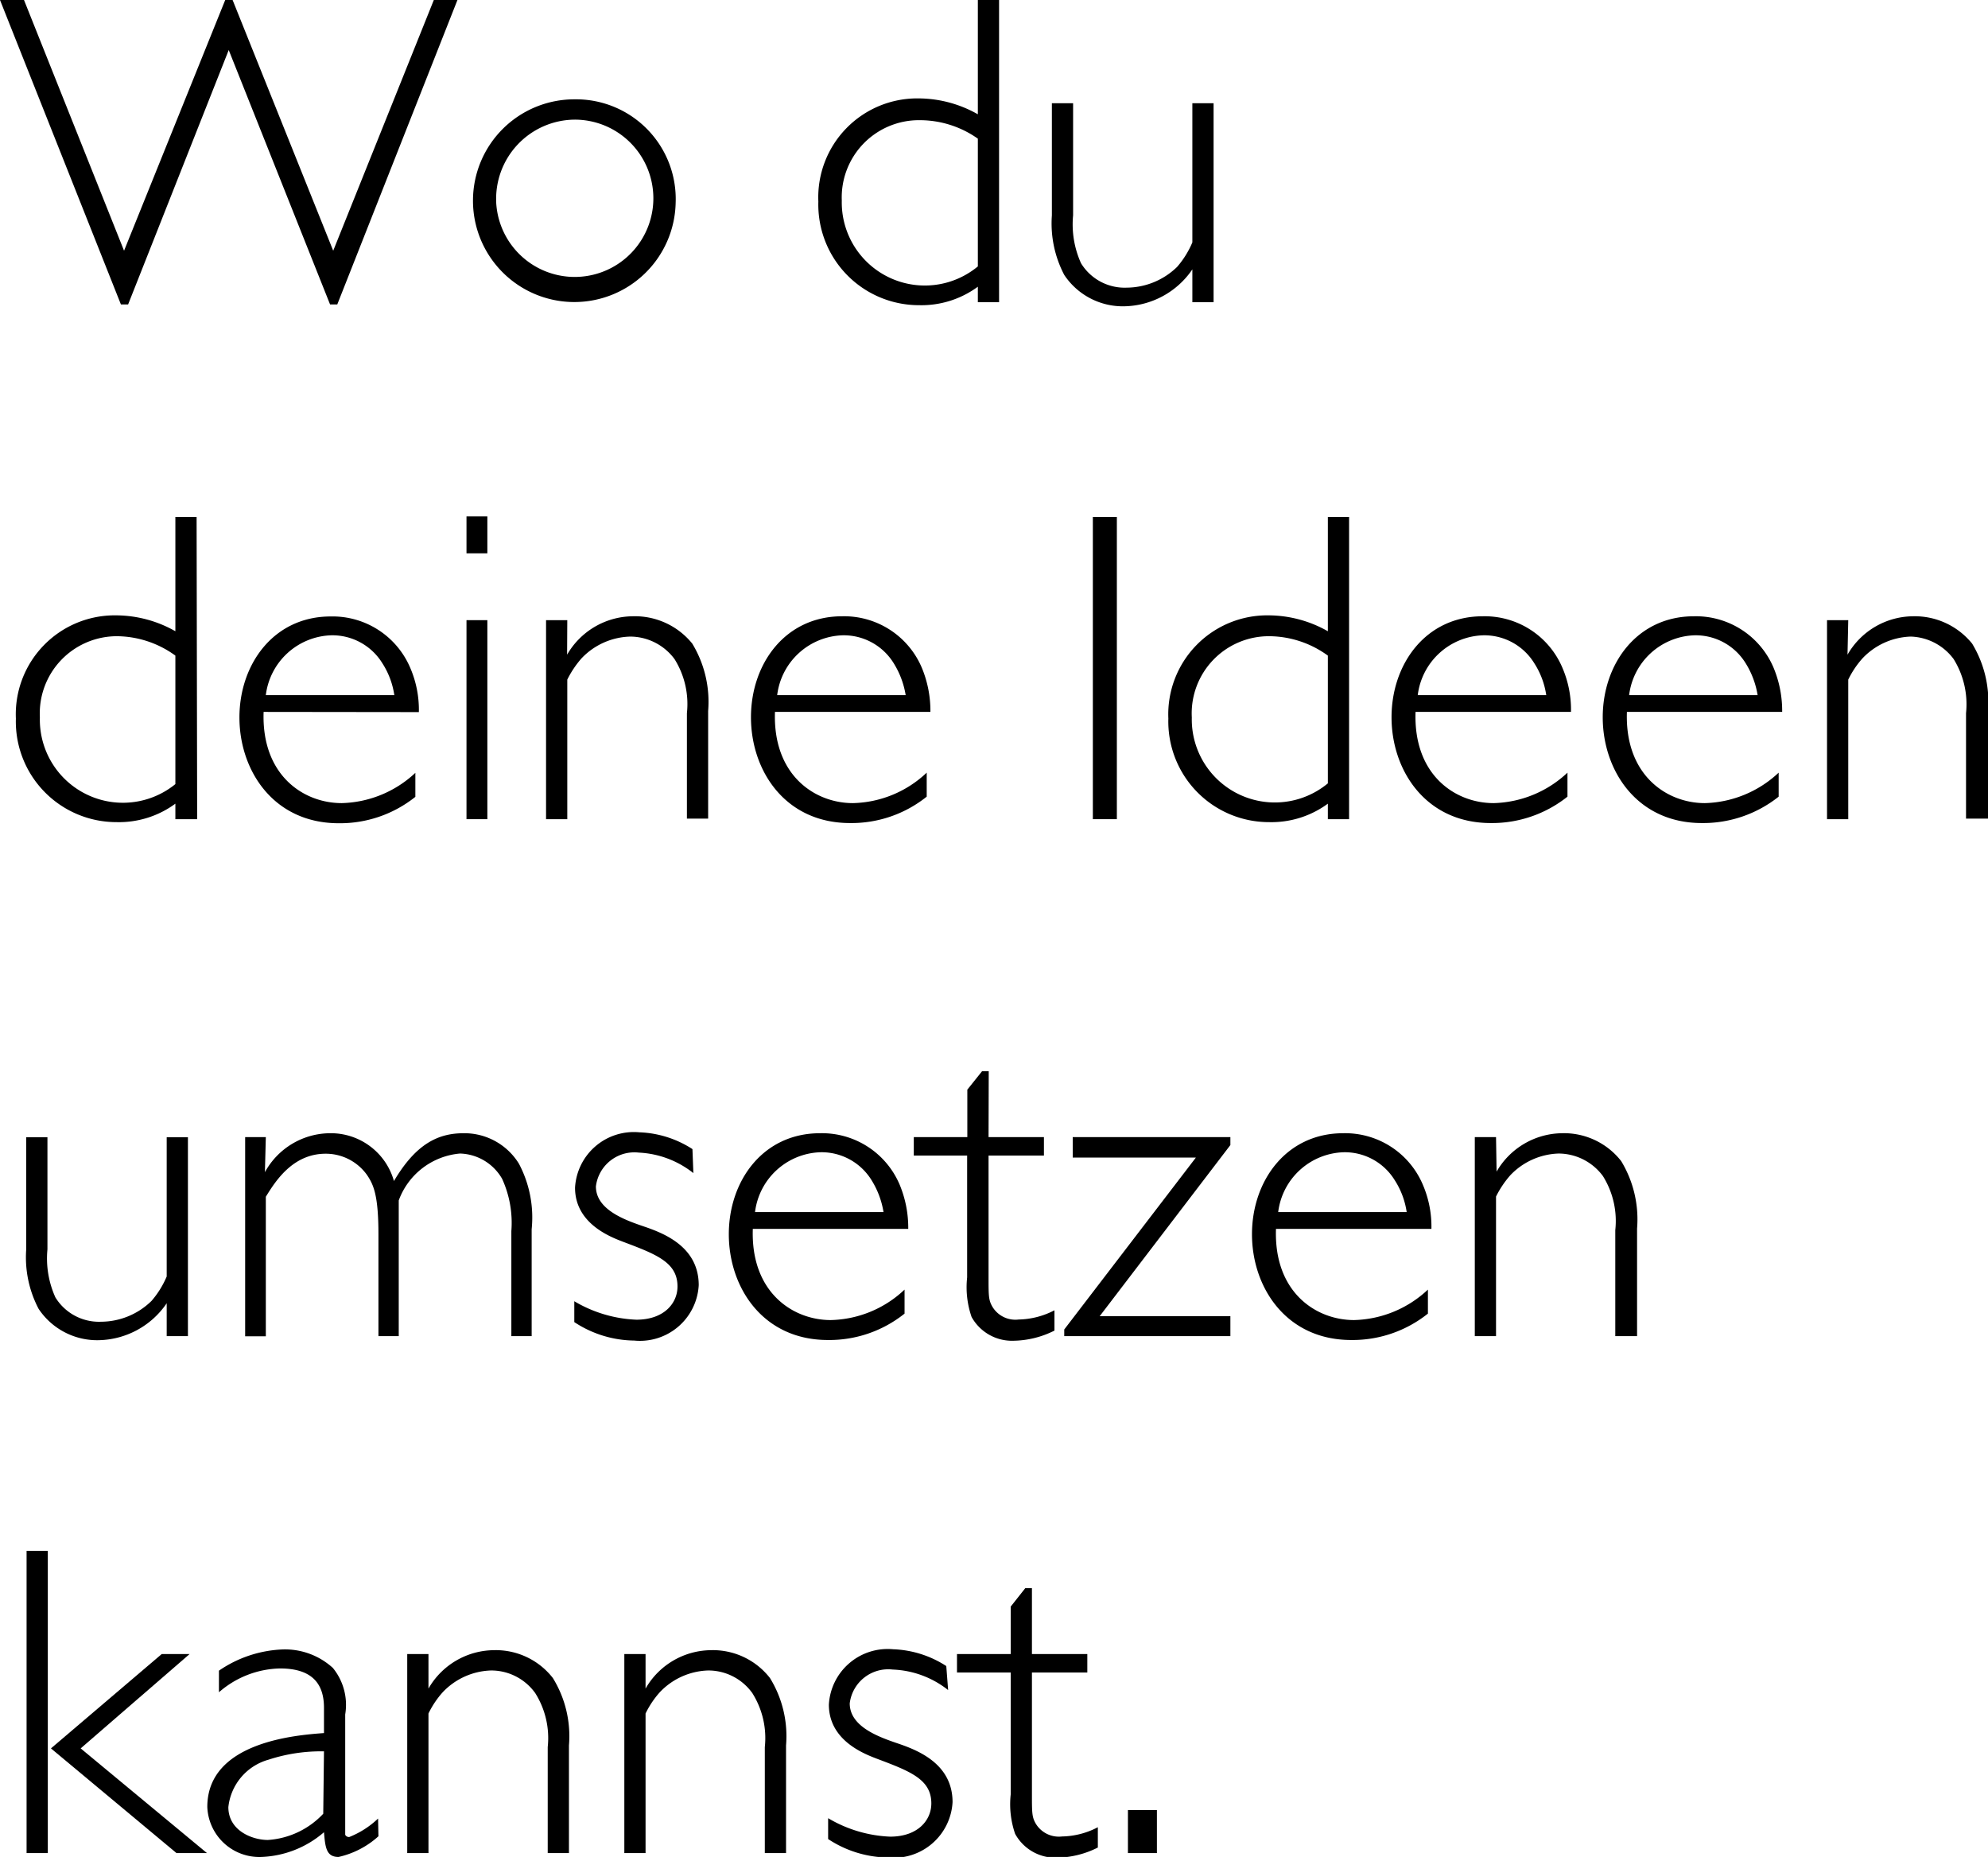
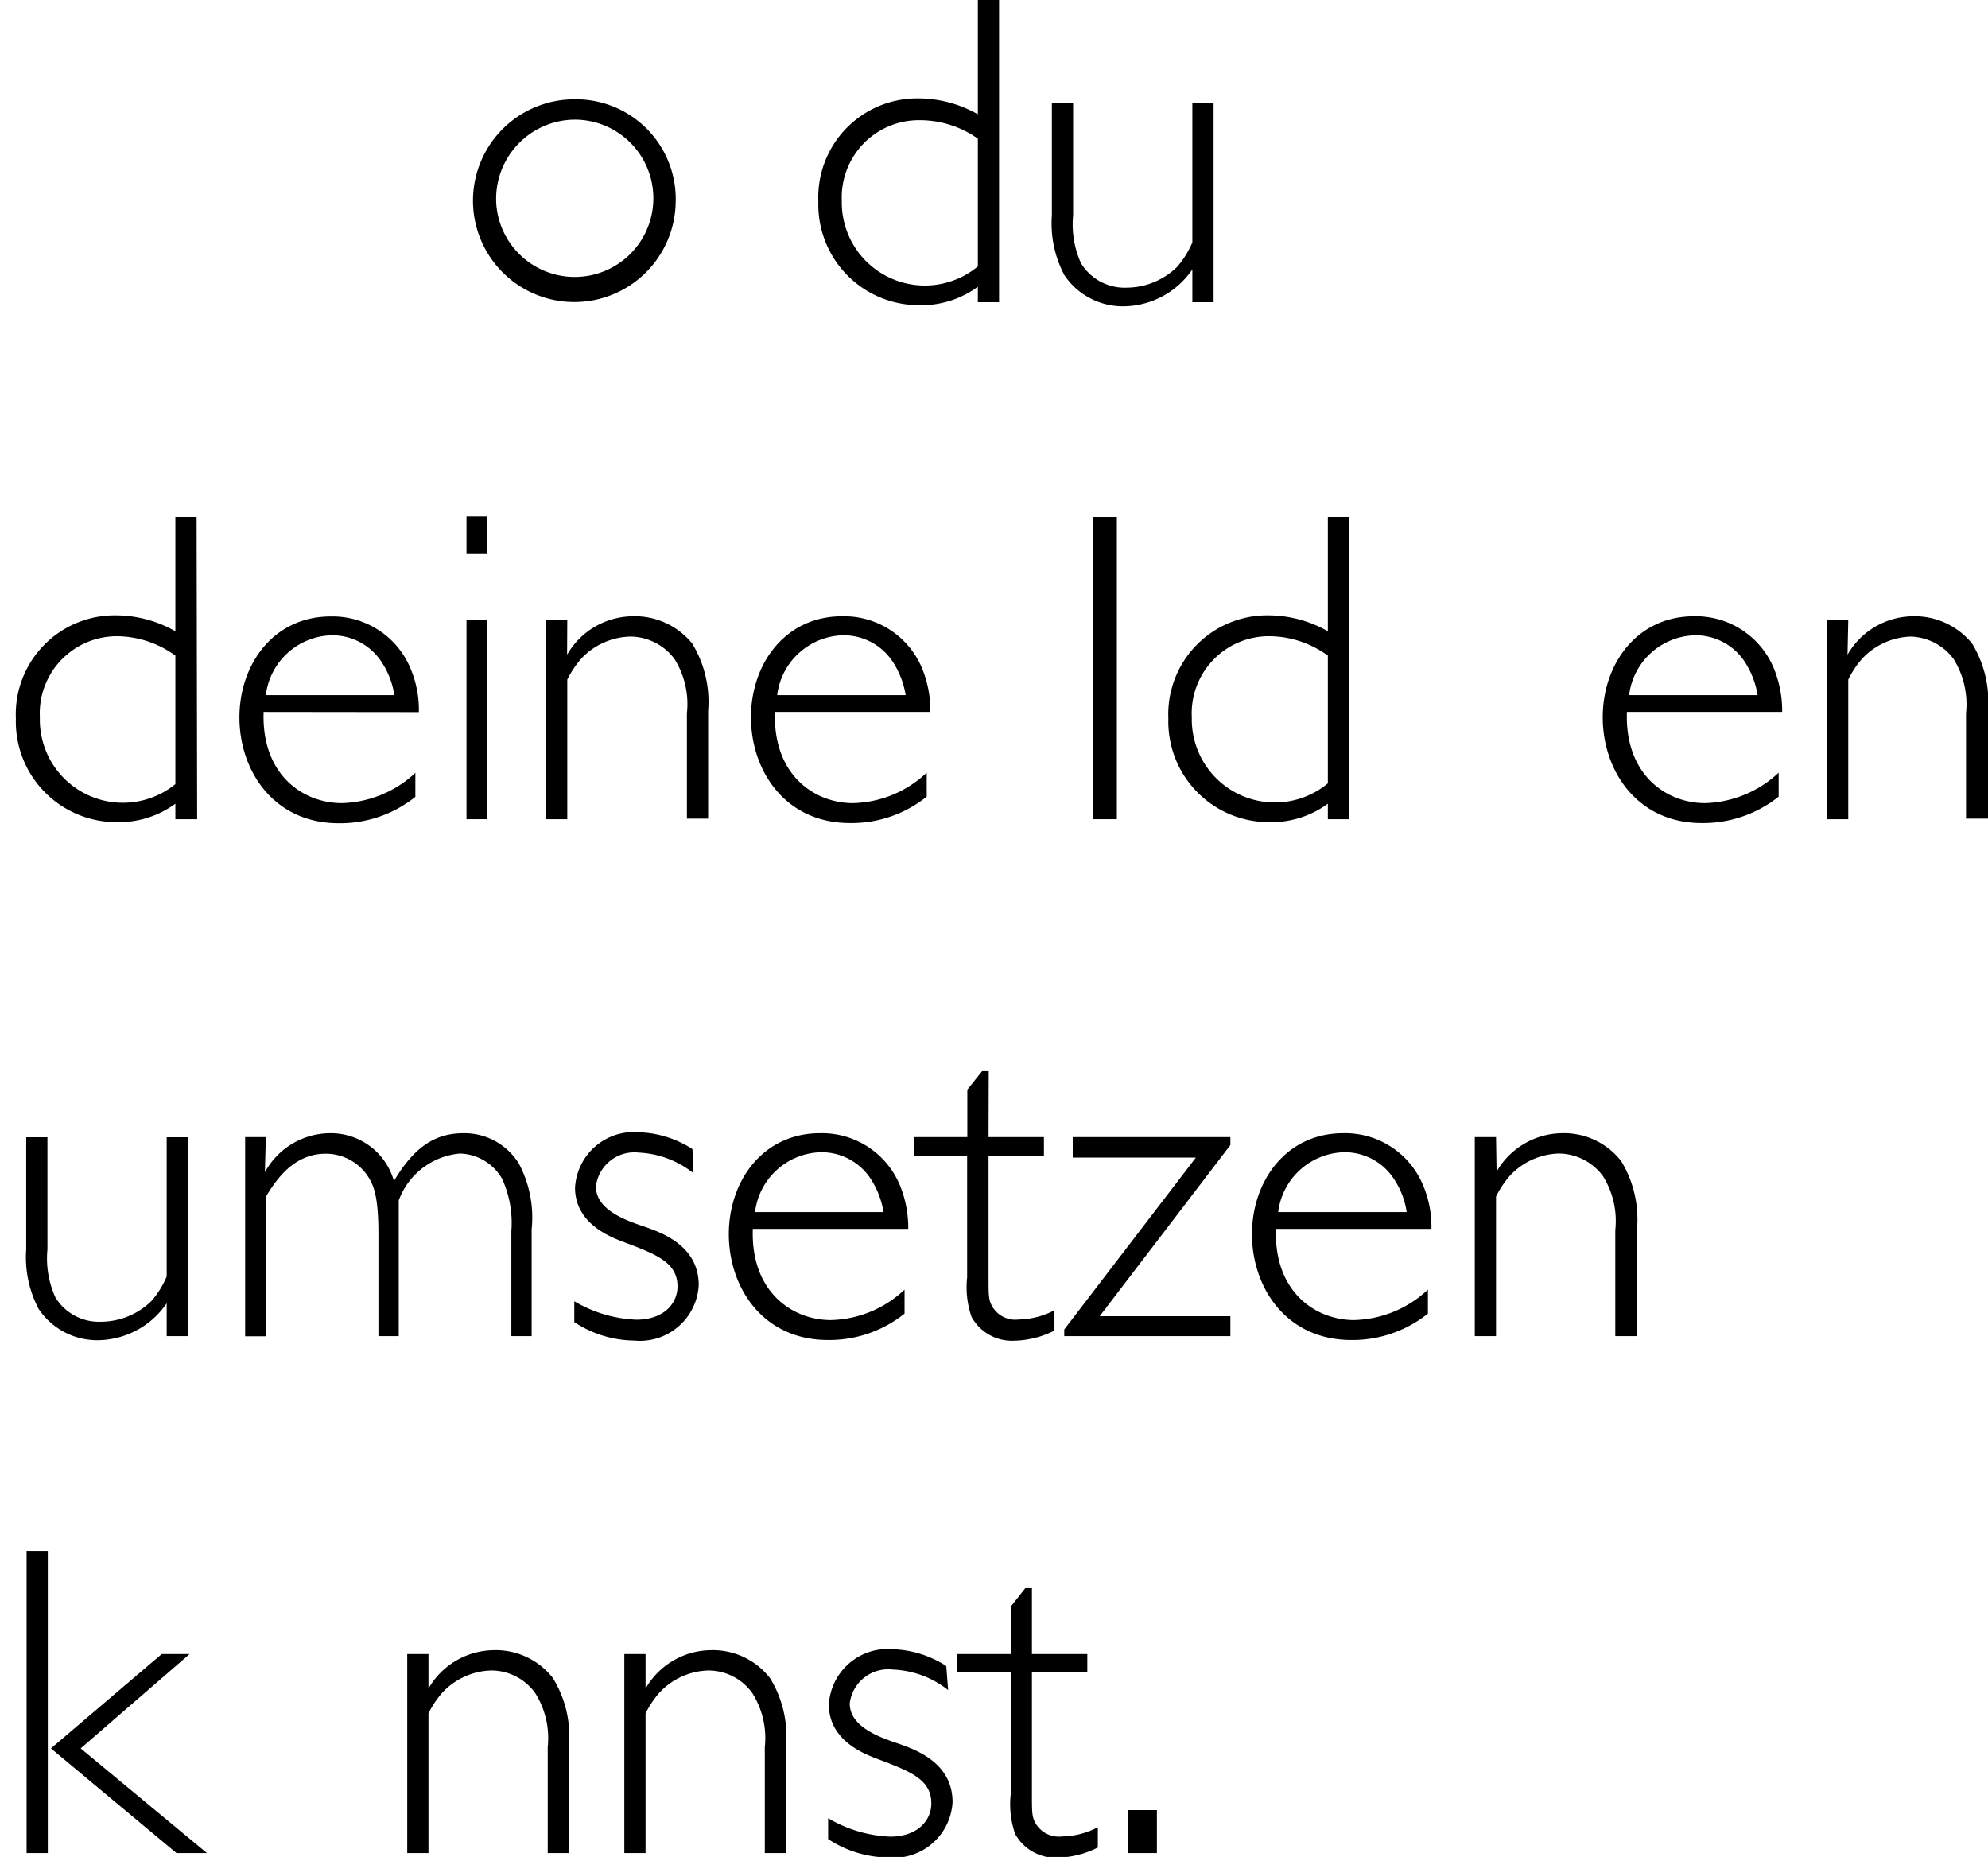
<svg xmlns="http://www.w3.org/2000/svg" width="107.69" height="100.58" viewBox="0 0 107.69 100.58">
-   <path d="M206.77,58.63h-.39l-5.49-13.78-5.45,13.78h-.39L188.5,42.14h1.3l5.42,13.58,5.48-13.58h.4l5.45,13.58L212,42.14h1.28Z" transform="translate(-188.5 -42.14)" />
  <path d="M225.1,53.13a5.49,5.49,0,1,1-5.47-5.61A5.4,5.4,0,0,1,225.1,53.13Zm-9.72,0a4.26,4.26,0,1,0,4.25-4.51A4.29,4.29,0,0,0,215.38,53.11Z" transform="translate(-188.5 -42.14)" />
  <path d="M242.62,58.51h-1.15v-.84a5.16,5.16,0,0,1-3.19,1,5.45,5.45,0,0,1-5.45-5.61,5.36,5.36,0,0,1,5.45-5.59,6.55,6.55,0,0,1,3.19.86V42.14h1.15Zm-1.15-8.86a5.45,5.45,0,0,0-3.14-1A4.18,4.18,0,0,0,234.1,53a4.5,4.5,0,0,0,7.37,3.57Z" transform="translate(-188.5 -42.14)" />
  <path d="M254.24,58.51h-1.15V56.73a4.56,4.56,0,0,1-3.68,2,3.81,3.81,0,0,1-3.26-1.7,6,6,0,0,1-.67-3.22V47.73h1.15V53.8a5.12,5.12,0,0,0,.43,2.6,2.77,2.77,0,0,0,2.47,1.32,3.94,3.94,0,0,0,2.74-1.13,5,5,0,0,0,.82-1.32V47.73h1.15Z" transform="translate(-188.5 -42.14)" />
  <path d="M199.18,86.51H198v-.84a5.16,5.16,0,0,1-3.19,1,5.45,5.45,0,0,1-5.45-5.61,5.36,5.36,0,0,1,5.45-5.59,6.55,6.55,0,0,1,3.19.86V70.14h1.15ZM198,77.65a5.45,5.45,0,0,0-3.14-1.05A4.18,4.18,0,0,0,190.66,81,4.5,4.5,0,0,0,198,84.61Z" transform="translate(-188.5 -42.14)" />
  <path d="M202.78,80.7c-.12,3.43,2.16,4.94,4.23,4.94A6.05,6.05,0,0,0,211,84v1.3a6.54,6.54,0,0,1-4.15,1.43c-3.53,0-5.38-2.85-5.38-5.73s1.85-5.47,4.94-5.47a4.57,4.57,0,0,1,4.32,2.8,5.74,5.74,0,0,1,.46,2.38Zm7.08-.91a4.35,4.35,0,0,0-.65-1.73,3.18,3.18,0,0,0-2.76-1.51,3.69,3.69,0,0,0-3.55,3.24Z" transform="translate(-188.5 -42.14)" />
  <path d="M214.9,72.11h-1.13v-2h1.13Zm0,14.4h-1.13V75.73h1.13Z" transform="translate(-188.5 -42.14)" />
  <path d="M219.22,77.6a4.15,4.15,0,0,1,3.53-2.08A4,4,0,0,1,226,77a6.08,6.08,0,0,1,.86,3.65v5.83h-1.15V80.77a4.59,4.59,0,0,0-.67-2.93,3,3,0,0,0-2.4-1.22A3.77,3.77,0,0,0,220,77.8a5.35,5.35,0,0,0-.77,1.15v7.56h-1.15V75.73h1.15Z" transform="translate(-188.5 -42.14)" />
  <path d="M230.48,80.7c-.12,3.43,2.16,4.94,4.22,4.94a6,6,0,0,0,4-1.65v1.3a6.52,6.52,0,0,1-4.15,1.43c-3.53,0-5.37-2.85-5.37-5.73s1.84-5.47,4.94-5.47a4.57,4.57,0,0,1,4.32,2.8,6.08,6.08,0,0,1,.46,2.38Zm7.08-.91a4.68,4.68,0,0,0-.65-1.73,3.18,3.18,0,0,0-2.76-1.51,3.69,3.69,0,0,0-3.55,3.24Z" transform="translate(-188.5 -42.14)" />
  <path d="M249,86.51h-1.3V70.14H249Z" transform="translate(-188.5 -42.14)" />
  <path d="M261.58,86.51h-1.15v-.84a5.16,5.16,0,0,1-3.19,1,5.45,5.45,0,0,1-5.45-5.61,5.36,5.36,0,0,1,5.45-5.59,6.55,6.55,0,0,1,3.19.86V70.14h1.15Zm-1.15-8.86a5.45,5.45,0,0,0-3.14-1.05A4.18,4.18,0,0,0,253.06,81a4.5,4.5,0,0,0,7.37,3.57Z" transform="translate(-188.5 -42.14)" />
-   <path d="M265.18,80.7c-.12,3.43,2.16,4.94,4.23,4.94a6.05,6.05,0,0,0,4-1.65v1.3a6.56,6.56,0,0,1-4.15,1.43c-3.53,0-5.38-2.85-5.38-5.73s1.85-5.47,4.94-5.47a4.57,4.57,0,0,1,4.32,2.8,5.74,5.74,0,0,1,.46,2.38Zm7.08-.91a4.35,4.35,0,0,0-.65-1.73,3.18,3.18,0,0,0-2.76-1.51,3.69,3.69,0,0,0-3.55,3.24Z" transform="translate(-188.5 -42.14)" />
  <path d="M276.63,80.7c-.12,3.43,2.16,4.94,4.22,4.94a6.06,6.06,0,0,0,4-1.65v1.3a6.57,6.57,0,0,1-4.16,1.43c-3.52,0-5.37-2.85-5.37-5.73s1.85-5.47,4.94-5.47a4.57,4.57,0,0,1,4.32,2.8,6.08,6.08,0,0,1,.46,2.38Zm7.08-.91a4.68,4.68,0,0,0-.65-1.73,3.18,3.18,0,0,0-2.76-1.51,3.69,3.69,0,0,0-3.55,3.24Z" transform="translate(-188.5 -42.14)" />
  <path d="M288.58,77.6a4.13,4.13,0,0,1,3.53-2.08A4,4,0,0,1,295.33,77a6.08,6.08,0,0,1,.86,3.65v5.83H295V80.77a4.65,4.65,0,0,0-.67-2.93A3,3,0,0,0,292,76.62a3.76,3.76,0,0,0-2.61,1.18,5,5,0,0,0-.77,1.15v7.56h-1.15V75.73h1.15Z" transform="translate(-188.5 -42.14)" />
  <path d="M198.68,114.51h-1.15v-1.78a4.56,4.56,0,0,1-3.68,2,3.81,3.81,0,0,1-3.26-1.7,6,6,0,0,1-.67-3.22v-6.07h1.15v6.07a5.12,5.12,0,0,0,.43,2.6,2.77,2.77,0,0,0,2.47,1.32,3.93,3.93,0,0,0,2.74-1.13,5,5,0,0,0,.82-1.32v-7.54h1.15Z" transform="translate(-188.5 -42.14)" />
  <path d="M202.85,105.63a4.05,4.05,0,0,1,3.51-2.11,3.55,3.55,0,0,1,3.48,2.59c1.18-2,2.38-2.59,3.77-2.59a3.47,3.47,0,0,1,3,1.65,6.22,6.22,0,0,1,.69,3.55v5.79H216.2v-5.69a5.74,5.74,0,0,0-.5-2.83,2.72,2.72,0,0,0-2.28-1.37,3.89,3.89,0,0,0-3.32,2.54v7.35H209V109c0-2.11-.26-2.69-.62-3.22a2.74,2.74,0,0,0-2.24-1.15c-1.82,0-2.76,1.56-3.24,2.33v7.56h-1.12V103.73h1.12Z" transform="translate(-188.5 -42.14)" />
  <path d="M226.06,105.68a5.14,5.14,0,0,0-2.95-1.11,2.1,2.1,0,0,0-2.33,1.83c0,1.24,1.51,1.8,2.57,2.16s3,1.08,3,3.19a3.19,3.19,0,0,1-3.5,3,6,6,0,0,1-3.24-1v-1.13a7.13,7.13,0,0,0,3.36,1c1.49,0,2.23-.88,2.23-1.8,0-1.32-1.17-1.75-3-2.44-.7-.27-2.55-1-2.55-2.91a3.19,3.19,0,0,1,3.48-3,5.65,5.65,0,0,1,2.88.91Z" transform="translate(-188.5 -42.14)" />
  <path d="M229.28,108.7c-.12,3.43,2.16,4.94,4.22,4.94a6,6,0,0,0,4-1.65v1.3a6.52,6.52,0,0,1-4.15,1.43c-3.53,0-5.37-2.85-5.37-5.73s1.84-5.47,4.94-5.47a4.57,4.57,0,0,1,4.32,2.8,6.08,6.08,0,0,1,.46,2.38Zm7.08-.91a4.68,4.68,0,0,0-.65-1.73,3.18,3.18,0,0,0-2.76-1.51,3.69,3.69,0,0,0-3.55,3.24Z" transform="translate(-188.5 -42.14)" />
  <path d="M242.05,103.73h3v1h-3v6.6c0,1,0,1.23.21,1.59a1.45,1.45,0,0,0,1.42.69,4.36,4.36,0,0,0,1.94-.5v1.1a5.09,5.09,0,0,1-2.23.55,2.5,2.5,0,0,1-2.26-1.29,4.92,4.92,0,0,1-.24-2.14v-6.6H238v-1h2.9v-2.57l.8-1h.36Z" transform="translate(-188.5 -42.14)" />
  <path d="M255.15,104.16l-7.08,9.27h7.08v1.08h-9v-.36l7.13-9.31h-6.67v-1.11h8.54Z" transform="translate(-188.5 -42.14)" />
  <path d="M257.62,108.7c-.12,3.43,2.16,4.94,4.23,4.94a6.05,6.05,0,0,0,4-1.65v1.3a6.54,6.54,0,0,1-4.15,1.43c-3.53,0-5.38-2.85-5.38-5.73s1.85-5.47,4.94-5.47a4.57,4.57,0,0,1,4.32,2.8,5.74,5.74,0,0,1,.46,2.38Zm7.08-.91a4.35,4.35,0,0,0-.65-1.73,3.18,3.18,0,0,0-2.76-1.51,3.69,3.69,0,0,0-3.55,3.24Z" transform="translate(-188.5 -42.14)" />
  <path d="M269.57,105.6a4.15,4.15,0,0,1,3.53-2.08,3.93,3.93,0,0,1,3.22,1.51,6.08,6.08,0,0,1,.86,3.65v5.83H276v-5.74a4.59,4.59,0,0,0-.67-2.93,3,3,0,0,0-2.4-1.22,3.77,3.77,0,0,0-2.62,1.18,5.35,5.35,0,0,0-.77,1.15v7.56h-1.15V103.73h1.15Z" transform="translate(-188.5 -42.14)" />
  <path d="M191.09,142.51h-1.15V126.14h1.15Zm1.78-5.67,6.84,5.67h-1.65l-6.8-5.67,6-5.11h1.51Z" transform="translate(-188.5 -42.14)" />
-   <path d="M209,141.6a4.77,4.77,0,0,1-2.16,1.12c-.67,0-.72-.52-.79-1.34a5.49,5.49,0,0,1-3.39,1.34,2.82,2.82,0,0,1-2.93-2.71c0-3.53,4.83-3.89,6.32-4v-1.37c0-1.24-.58-2.13-2.38-2.13a5.18,5.18,0,0,0-3.31,1.29v-1.17a6.54,6.54,0,0,1,3.45-1.15,3.85,3.85,0,0,1,2.72,1,3.16,3.16,0,0,1,.67,2.52v5.52c0,.31,0,.88,0,1a.23.23,0,0,0,.22.12,4.85,4.85,0,0,0,1.56-1ZM206.05,137a9.14,9.14,0,0,0-3,.45,3,3,0,0,0-2.18,2.57c0,1.28,1.3,1.78,2.14,1.78a4.51,4.51,0,0,0,3-1.42Z" transform="translate(-188.5 -42.14)" />
  <path d="M211.71,133.6a4.13,4.13,0,0,1,3.53-2.08,3.92,3.92,0,0,1,3.21,1.51,6,6,0,0,1,.87,3.65v5.83h-1.15v-5.74a4.57,4.57,0,0,0-.68-2.93,2.93,2.93,0,0,0-2.4-1.22,3.76,3.76,0,0,0-2.61,1.18,5,5,0,0,0-.77,1.15v7.56h-1.15V131.73h1.15Z" transform="translate(-188.5 -42.14)" />
  <path d="M223.47,133.6a4.13,4.13,0,0,1,3.53-2.08,3.92,3.92,0,0,1,3.21,1.51,6,6,0,0,1,.87,3.65v5.83h-1.15v-5.74a4.57,4.57,0,0,0-.68-2.93,2.93,2.93,0,0,0-2.4-1.22,3.76,3.76,0,0,0-2.61,1.18,5,5,0,0,0-.77,1.15v7.56h-1.15V131.73h1.15Z" transform="translate(-188.5 -42.14)" />
  <path d="M239.86,133.68a5.14,5.14,0,0,0-3-1.11,2.1,2.1,0,0,0-2.33,1.83c0,1.24,1.51,1.8,2.57,2.16s3,1.08,3,3.19a3.19,3.19,0,0,1-3.5,3,6,6,0,0,1-3.24-1v-1.13a7.13,7.13,0,0,0,3.36,1c1.49,0,2.23-.88,2.23-1.8,0-1.32-1.17-1.75-3-2.44-.7-.27-2.55-1-2.55-2.91a3.19,3.19,0,0,1,3.48-3,5.65,5.65,0,0,1,2.88.91Z" transform="translate(-188.5 -42.14)" />
  <path d="M244.4,131.73h3v1h-3v6.6c0,1,0,1.23.21,1.59a1.46,1.46,0,0,0,1.42.69,4.33,4.33,0,0,0,1.94-.5v1.1a5.09,5.09,0,0,1-2.23.55,2.49,2.49,0,0,1-2.25-1.29,4.92,4.92,0,0,1-.24-2.14v-6.6h-2.91v-1h2.91v-2.57l.79-1h.36Z" transform="translate(-188.5 -42.14)" />
  <path d="M251.17,142.51H249.6v-2.33h1.57Z" transform="translate(-188.5 -42.14)" />
</svg>